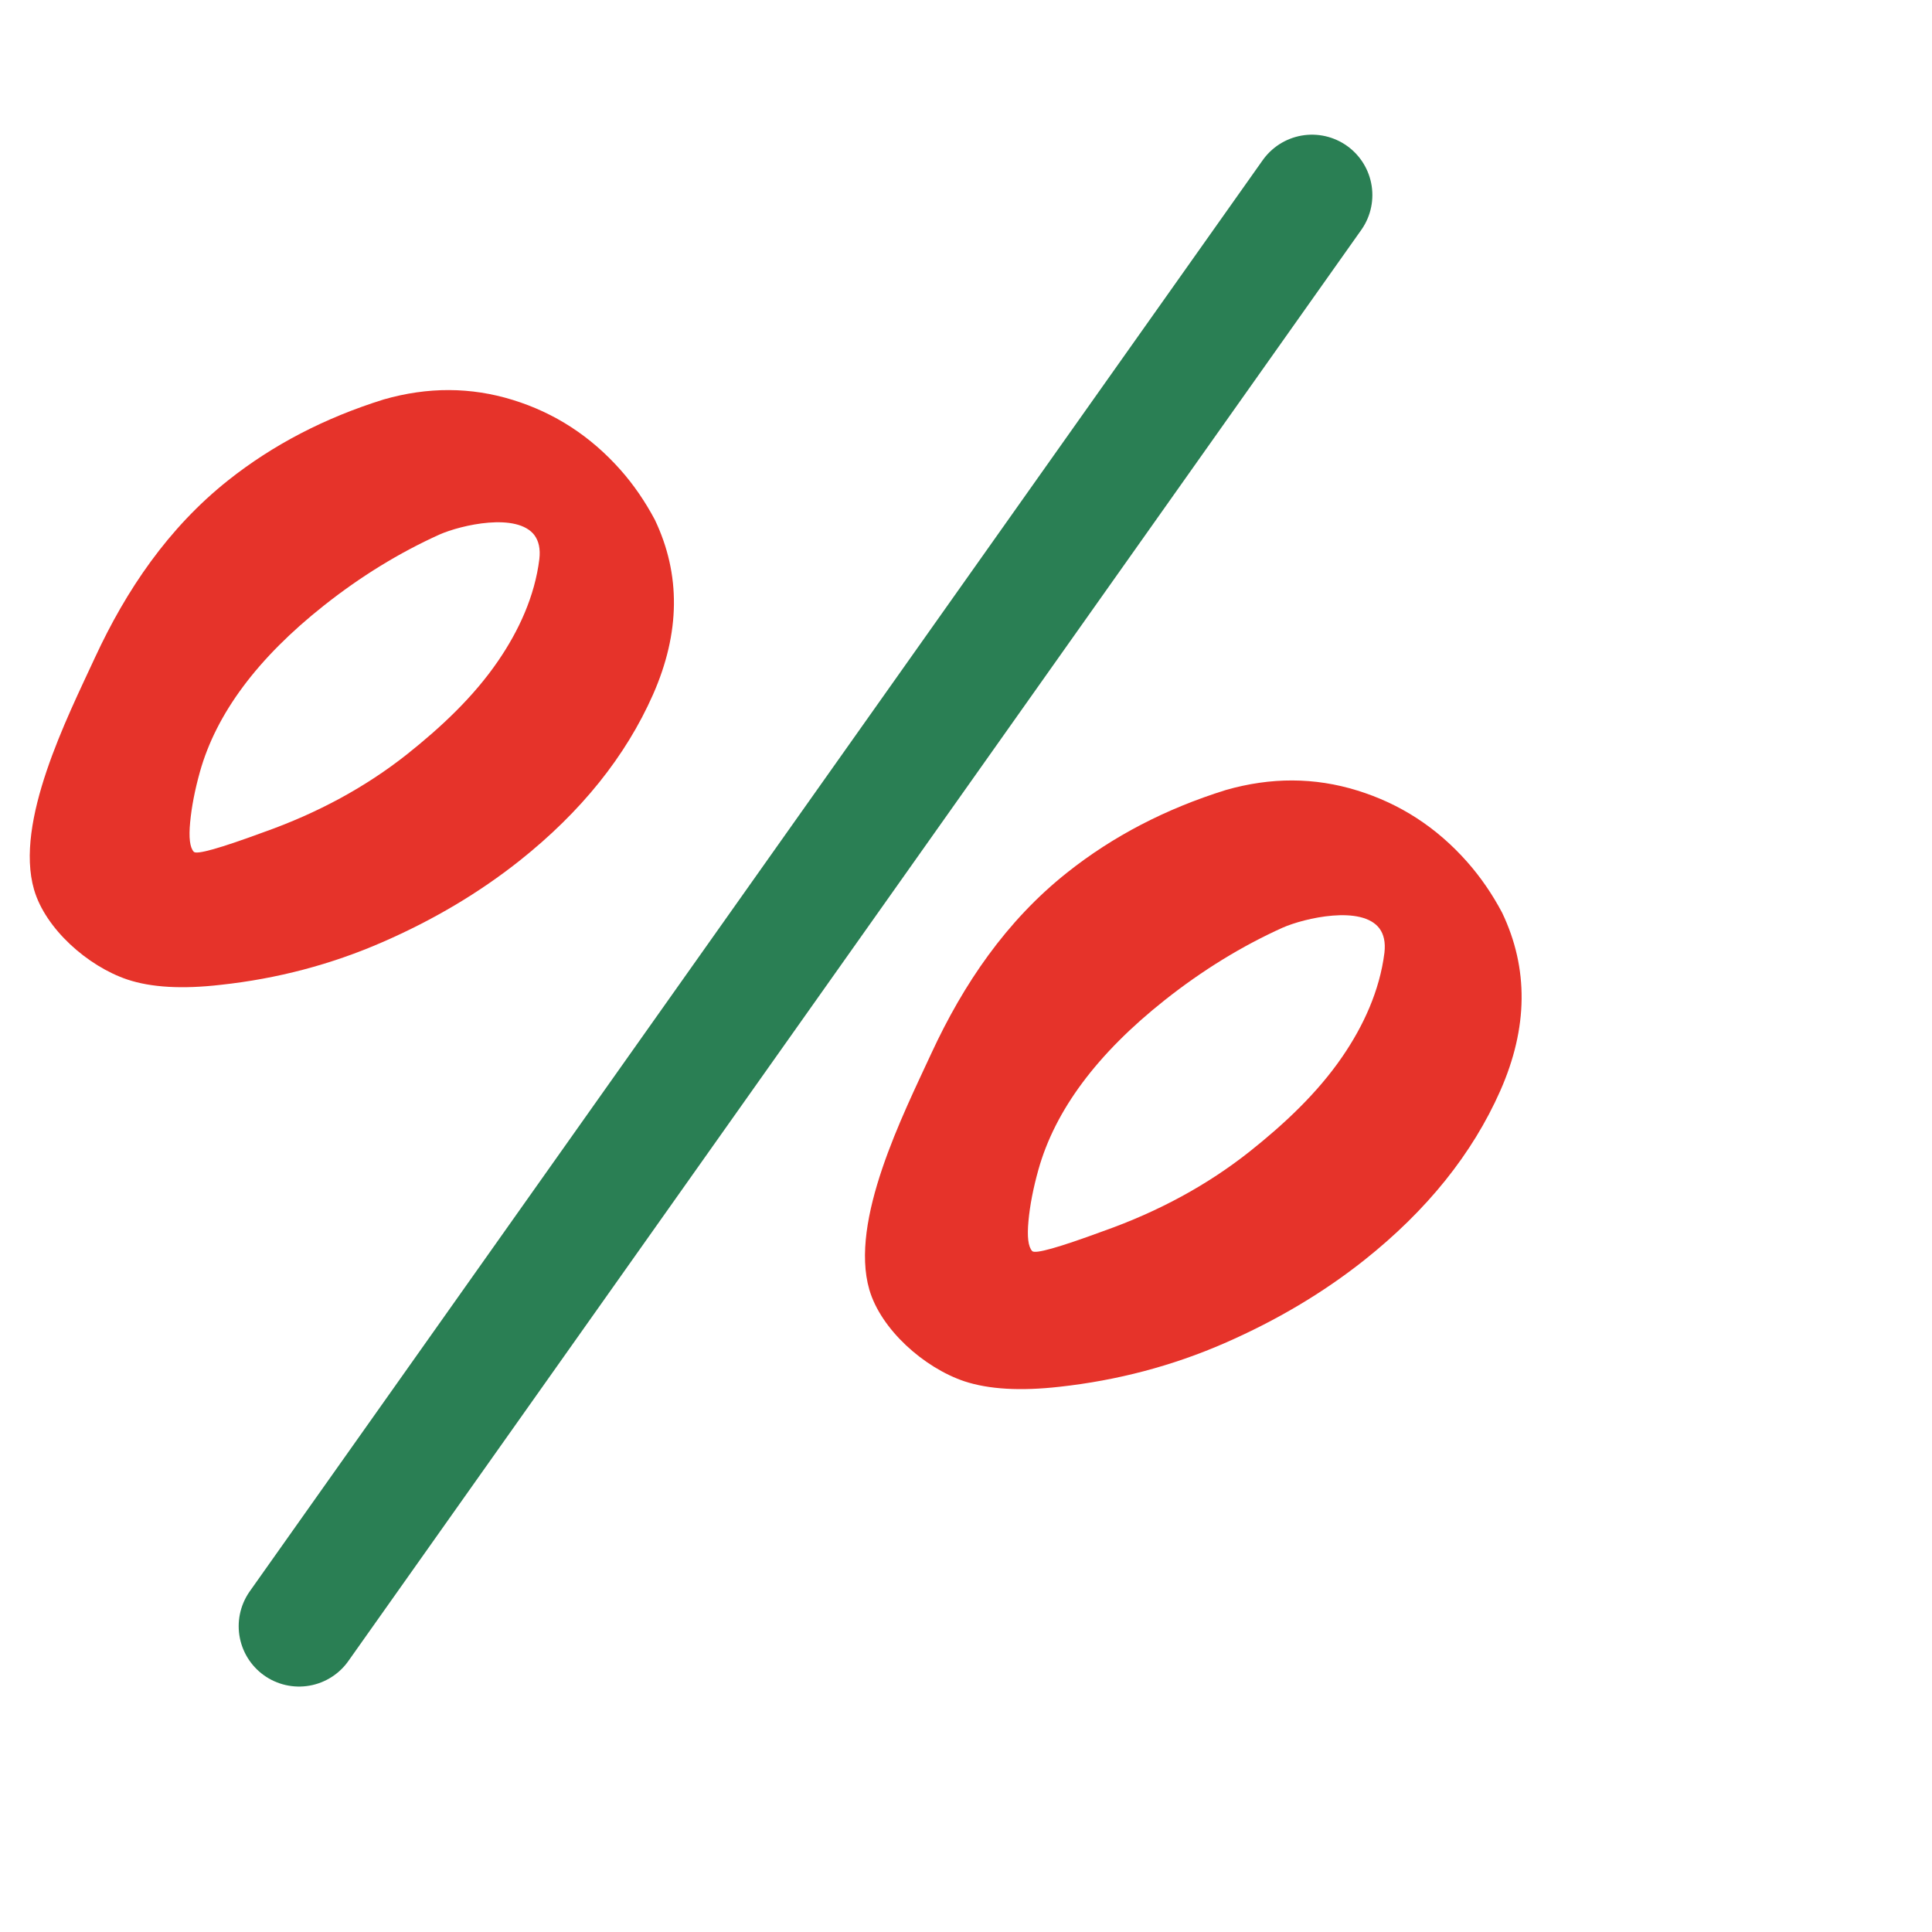
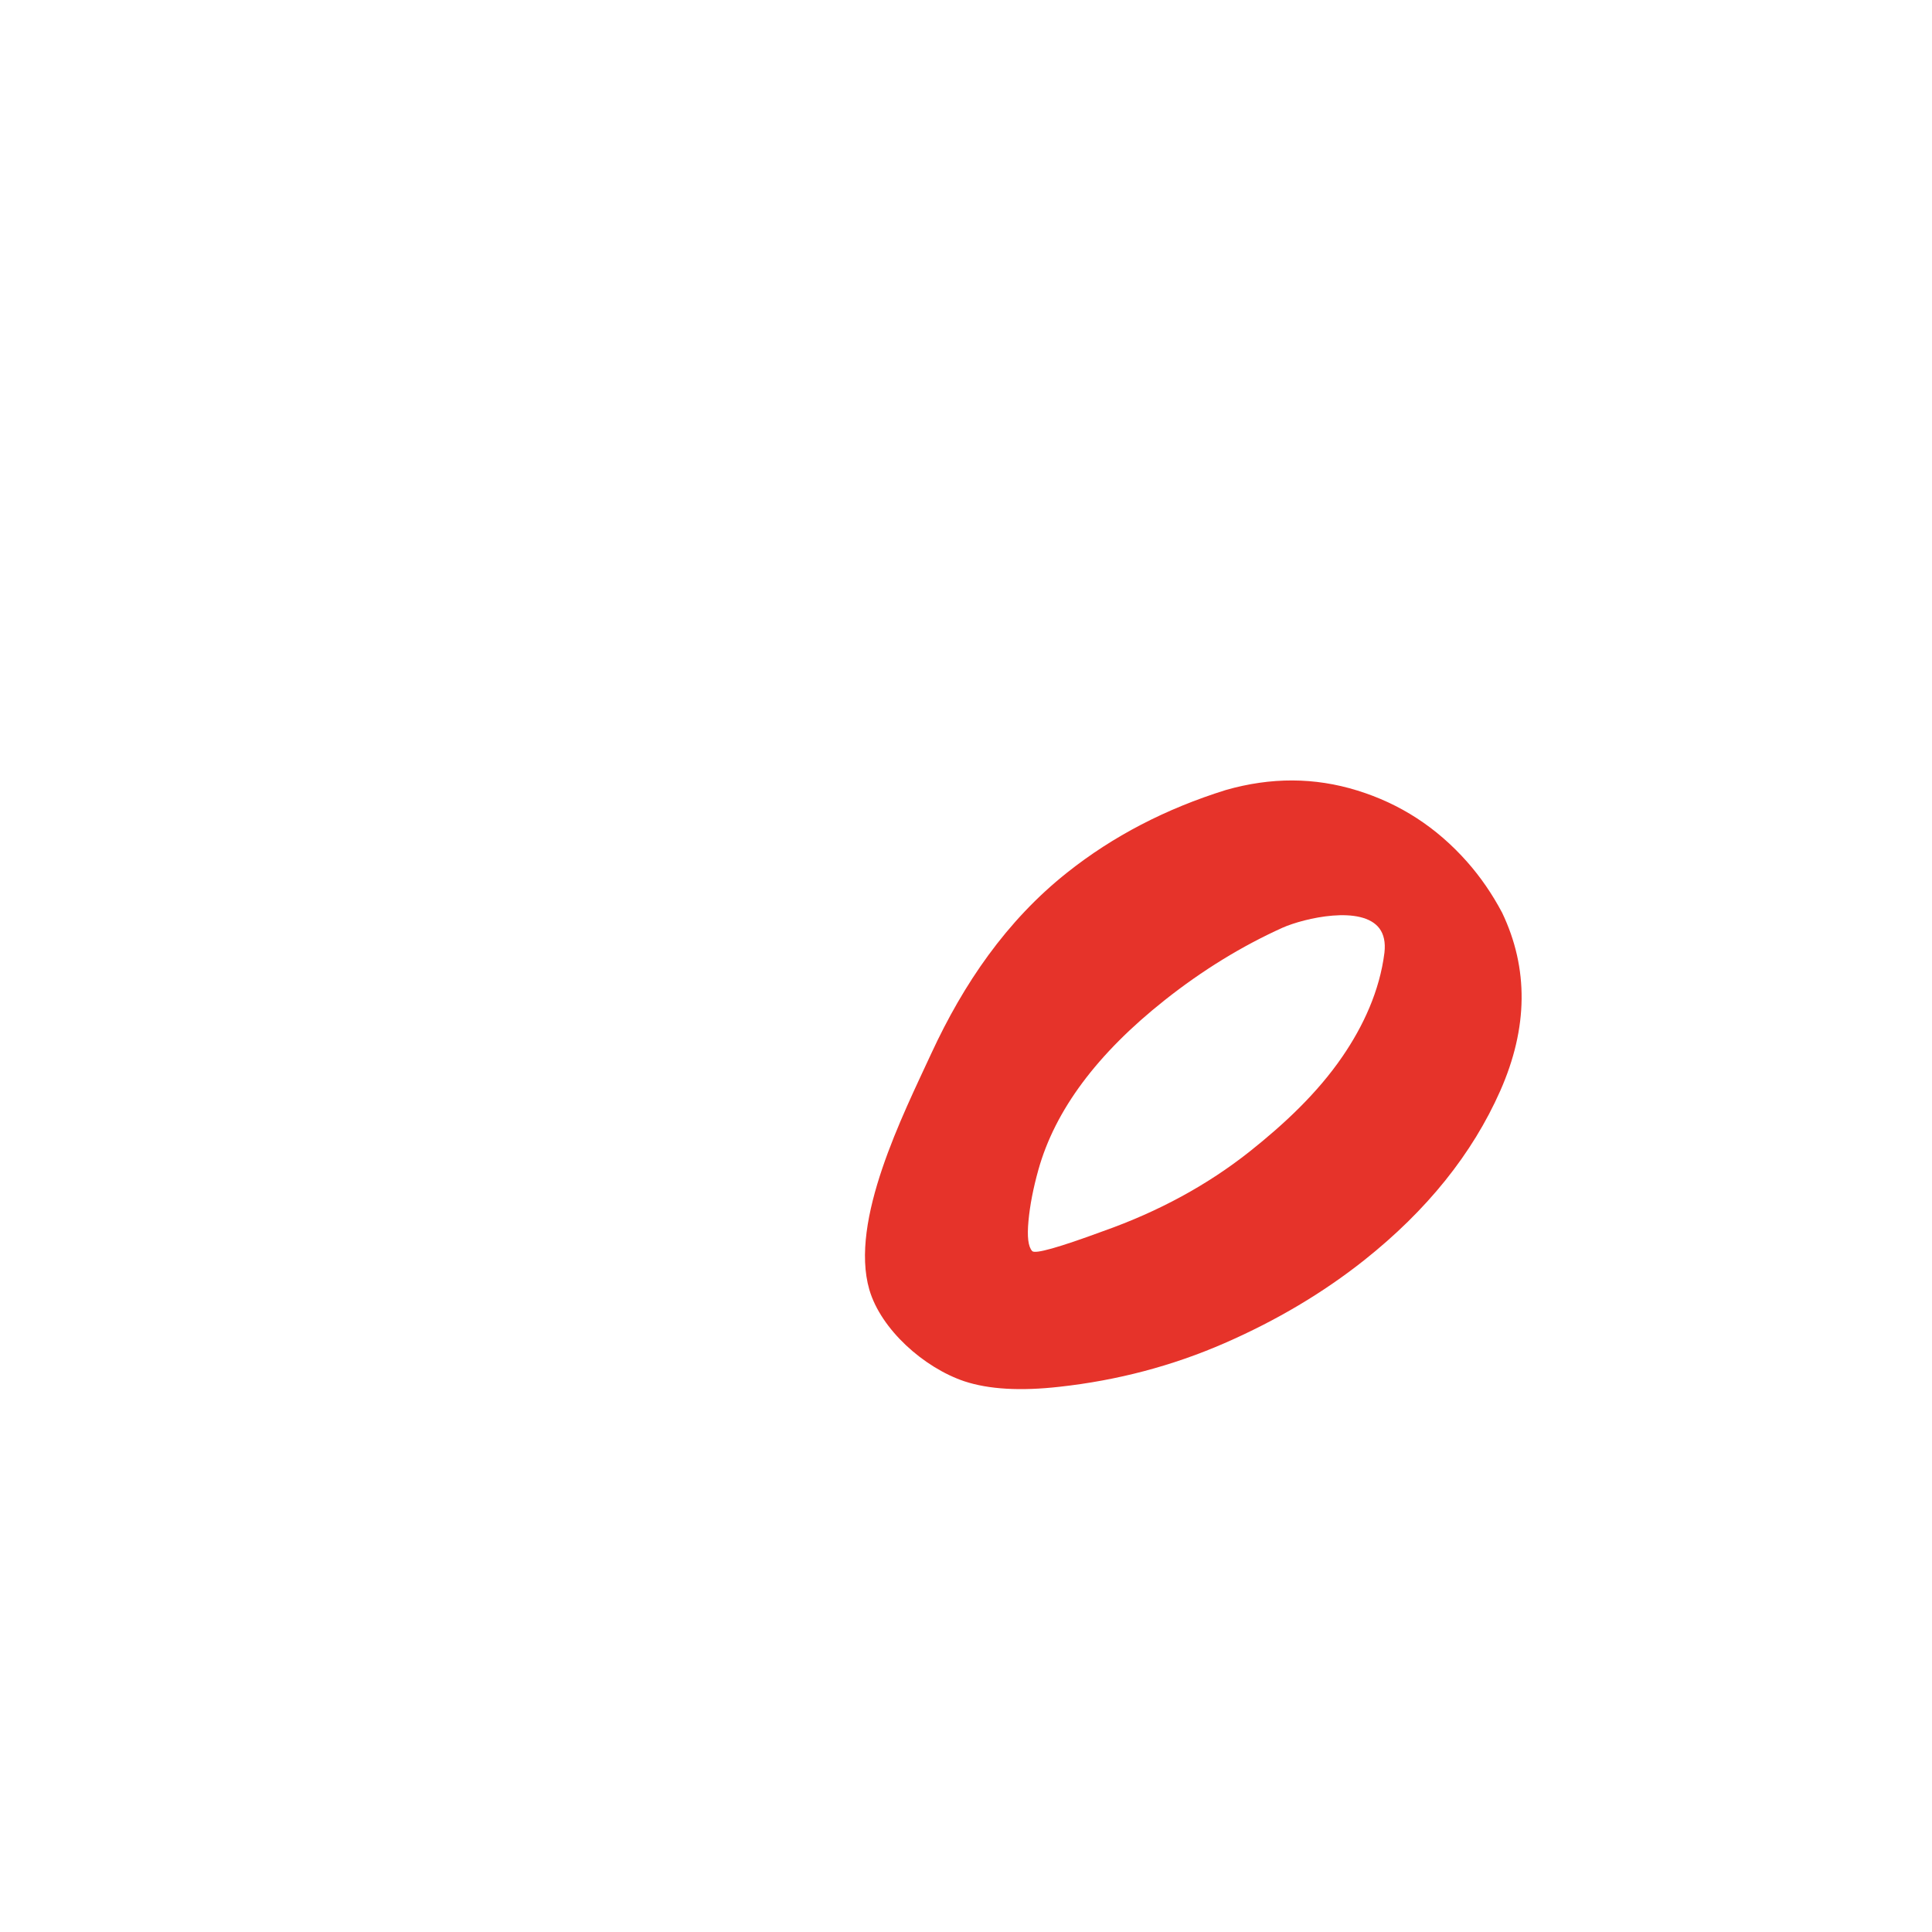
<svg xmlns="http://www.w3.org/2000/svg" fill="none" viewBox="0 0 24 24" height="24" width="24">
  <g clip-path="url(#clip0_2281_5106)">
-     <path stroke-linecap="round" stroke-width="1.5" stroke="#2A7F54" d="M16.298 2.423L3.715 20.201" />
-     <path fill="#E6332A" d="M1.18 8.168C1.568 7.33 2.09 6.558 2.834 5.967C3.391 5.525 4.036 5.19 4.767 4.962C5.315 4.805 5.849 4.807 6.37 4.968C6.891 5.129 7.336 5.418 7.708 5.837C7.872 6.022 8.013 6.228 8.135 6.457C8.458 7.135 8.451 7.859 8.112 8.628C7.773 9.395 7.22 10.084 6.453 10.693C5.951 11.091 5.384 11.428 4.75 11.704C4.115 11.981 3.445 12.158 2.741 12.234C2.264 12.289 1.878 12.267 1.582 12.168C1.088 12.002 0.564 11.537 0.423 11.051C0.179 10.209 0.833 8.918 1.18 8.168V8.168ZM6.642 6.652C6.426 6.36 5.725 6.523 5.46 6.64C4.962 6.865 4.482 7.159 4.024 7.522C3.2 8.174 2.686 8.864 2.483 9.59C2.42 9.816 2.38 10.024 2.362 10.215C2.344 10.406 2.358 10.527 2.407 10.581C2.442 10.62 2.731 10.538 3.274 10.338C3.952 10.098 4.544 9.775 5.055 9.371C5.476 9.036 5.882 8.658 6.188 8.21C6.443 7.838 6.643 7.408 6.7 6.945C6.715 6.816 6.691 6.72 6.64 6.65L6.642 6.652Z" />
    <path fill="#E6332A" d="M11.571 13.082C11.967 12.227 12.499 11.44 13.257 10.839C13.824 10.388 14.483 10.046 15.227 9.814C15.786 9.654 16.33 9.655 16.861 9.82C17.392 9.984 17.846 10.278 18.225 10.706C18.392 10.895 18.536 11.104 18.66 11.338C18.99 12.029 18.983 12.767 18.637 13.55C18.291 14.332 17.727 15.035 16.946 15.655C16.434 16.061 15.856 16.404 15.21 16.686C14.563 16.968 13.88 17.148 13.162 17.227C12.676 17.282 12.283 17.259 11.98 17.159C11.477 16.99 10.943 16.515 10.799 16.02C10.551 15.162 11.218 13.847 11.571 13.082V13.082ZM17.138 11.536C16.919 11.239 16.203 11.405 15.933 11.524C15.426 11.753 14.937 12.053 14.47 12.423C13.63 13.088 13.106 13.791 12.899 14.532C12.835 14.761 12.794 14.973 12.776 15.168C12.758 15.363 12.772 15.486 12.822 15.541C12.857 15.581 13.152 15.497 13.706 15.293C14.396 15.049 15 14.719 15.521 14.307C15.95 13.966 16.364 13.581 16.676 13.125C16.936 12.746 17.139 12.307 17.198 11.835C17.213 11.704 17.189 11.606 17.137 11.535L17.138 11.536Z" />
  </g>
  <defs>
    <clipPath id="clip0_2281_5106">
      <rect fill="white" height="24" width="24" />
    </clipPath>
  </defs>
</svg>